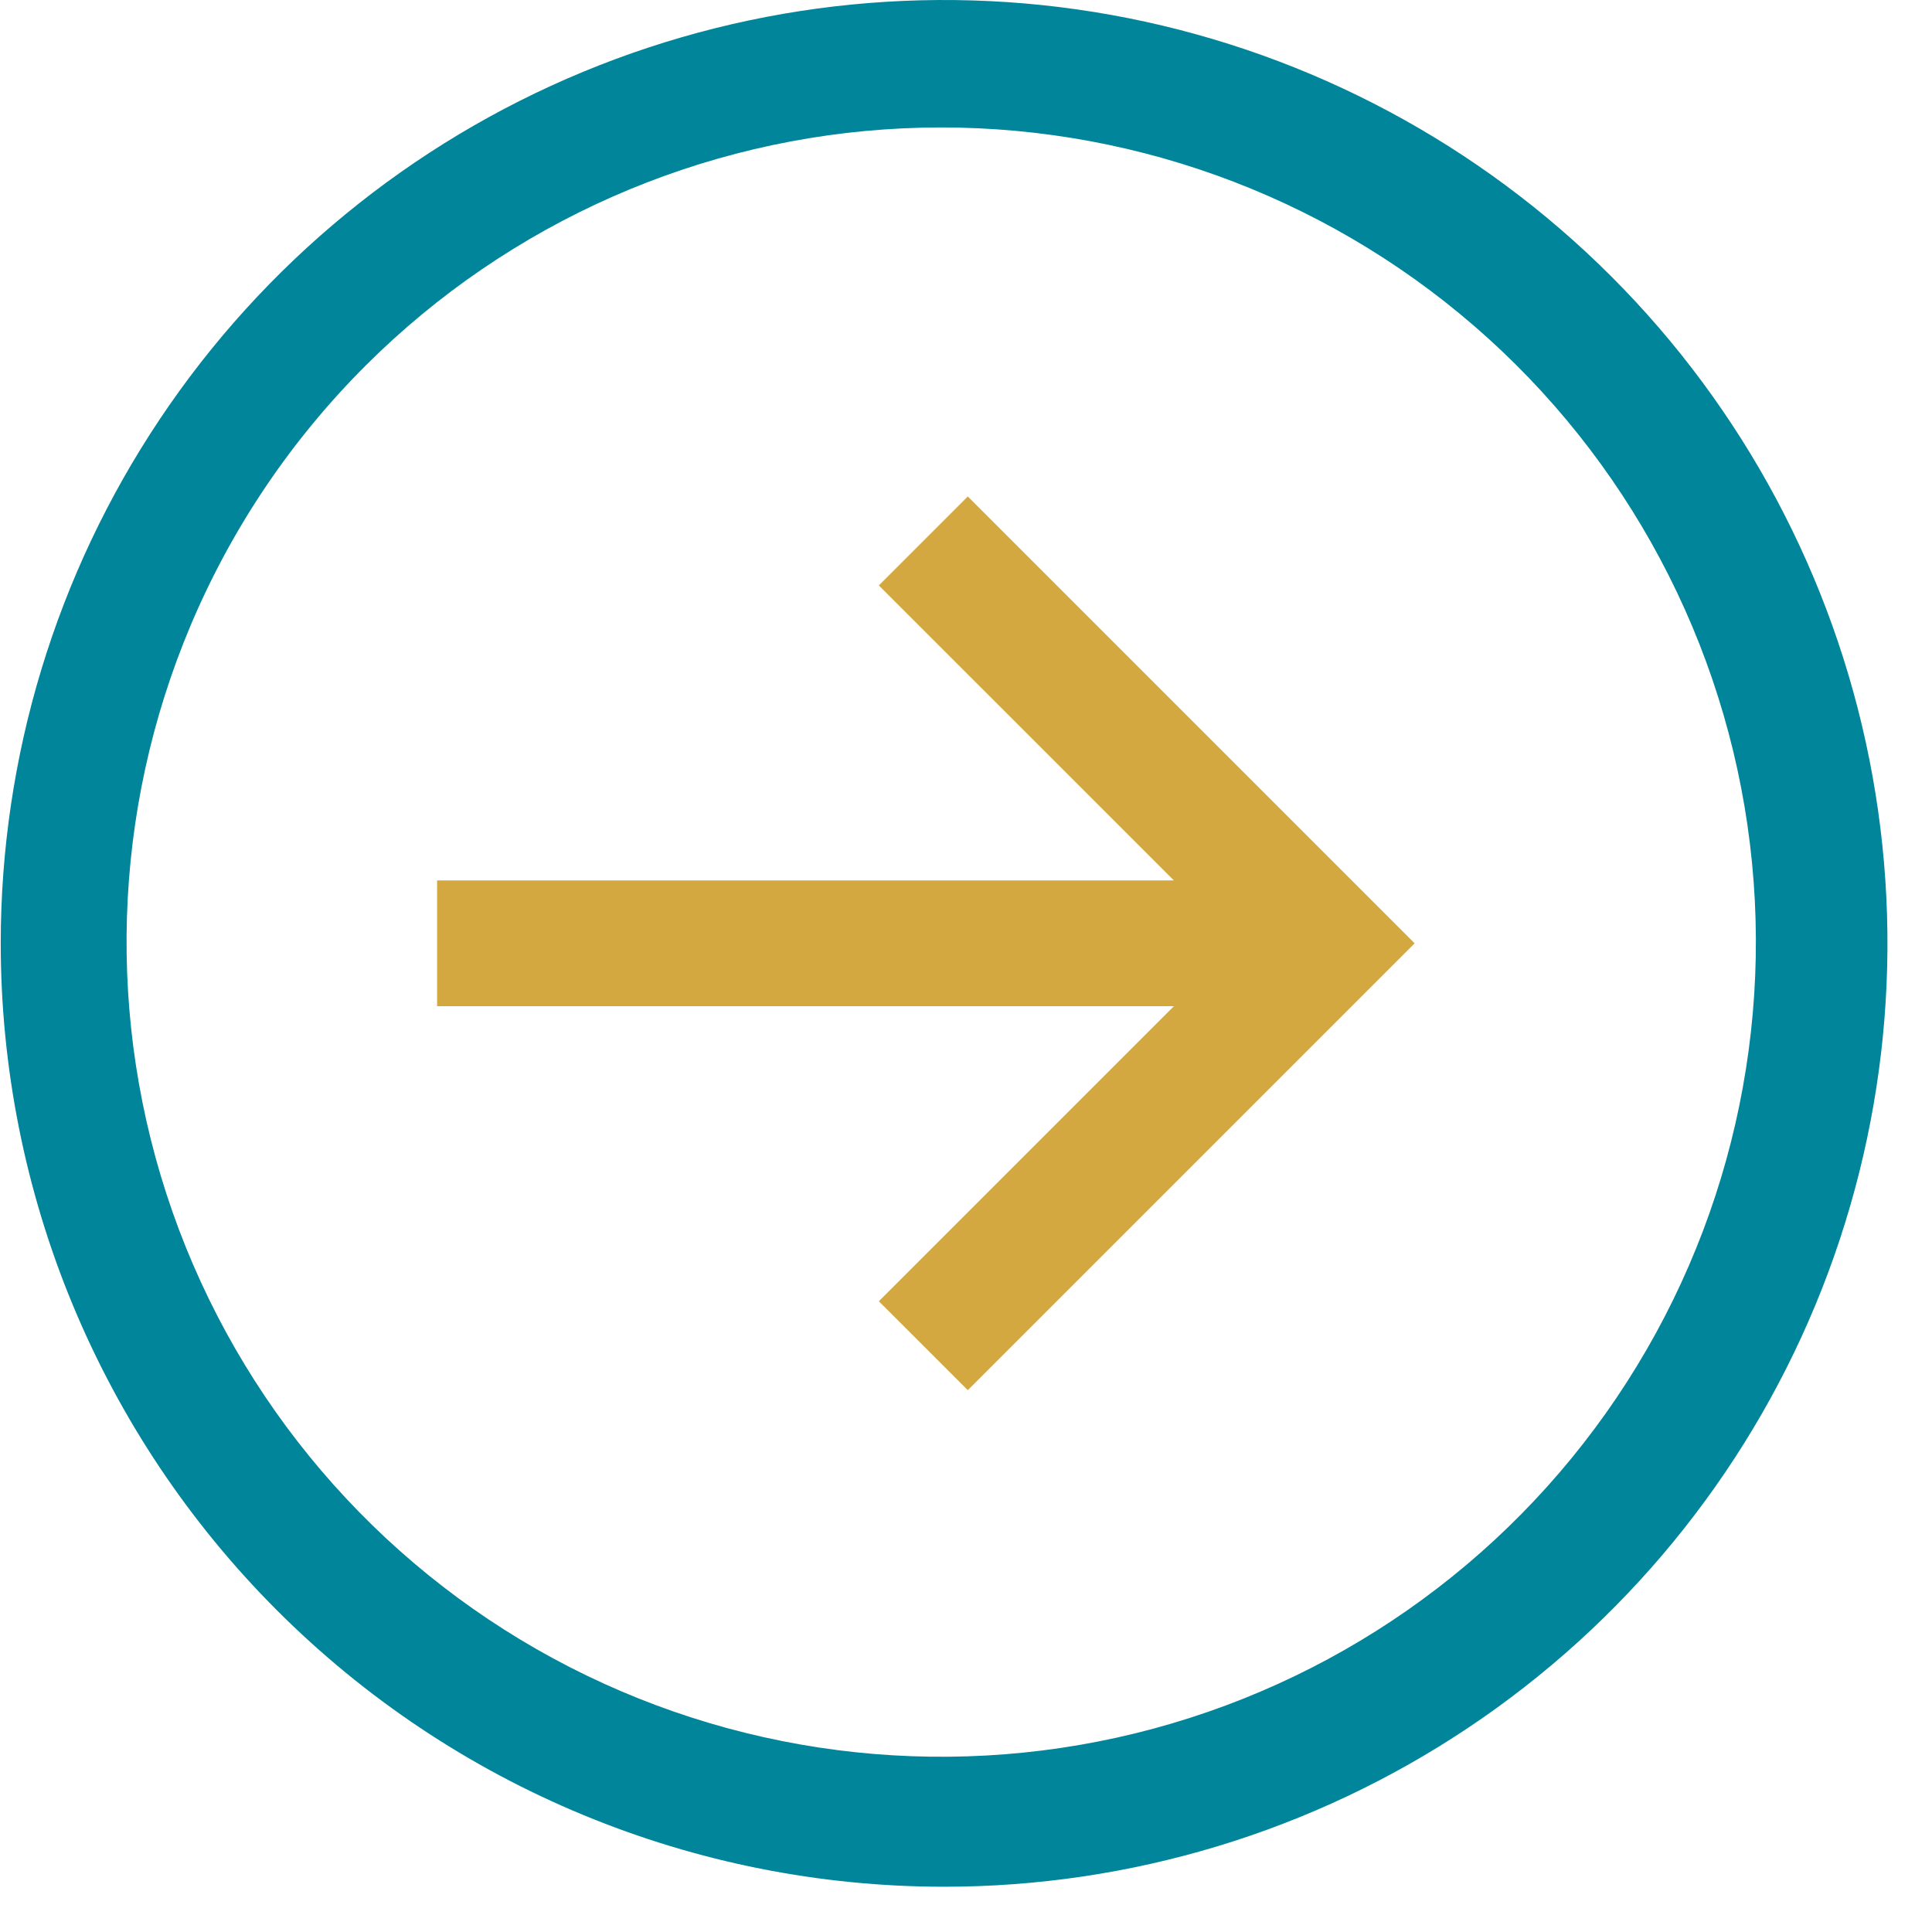
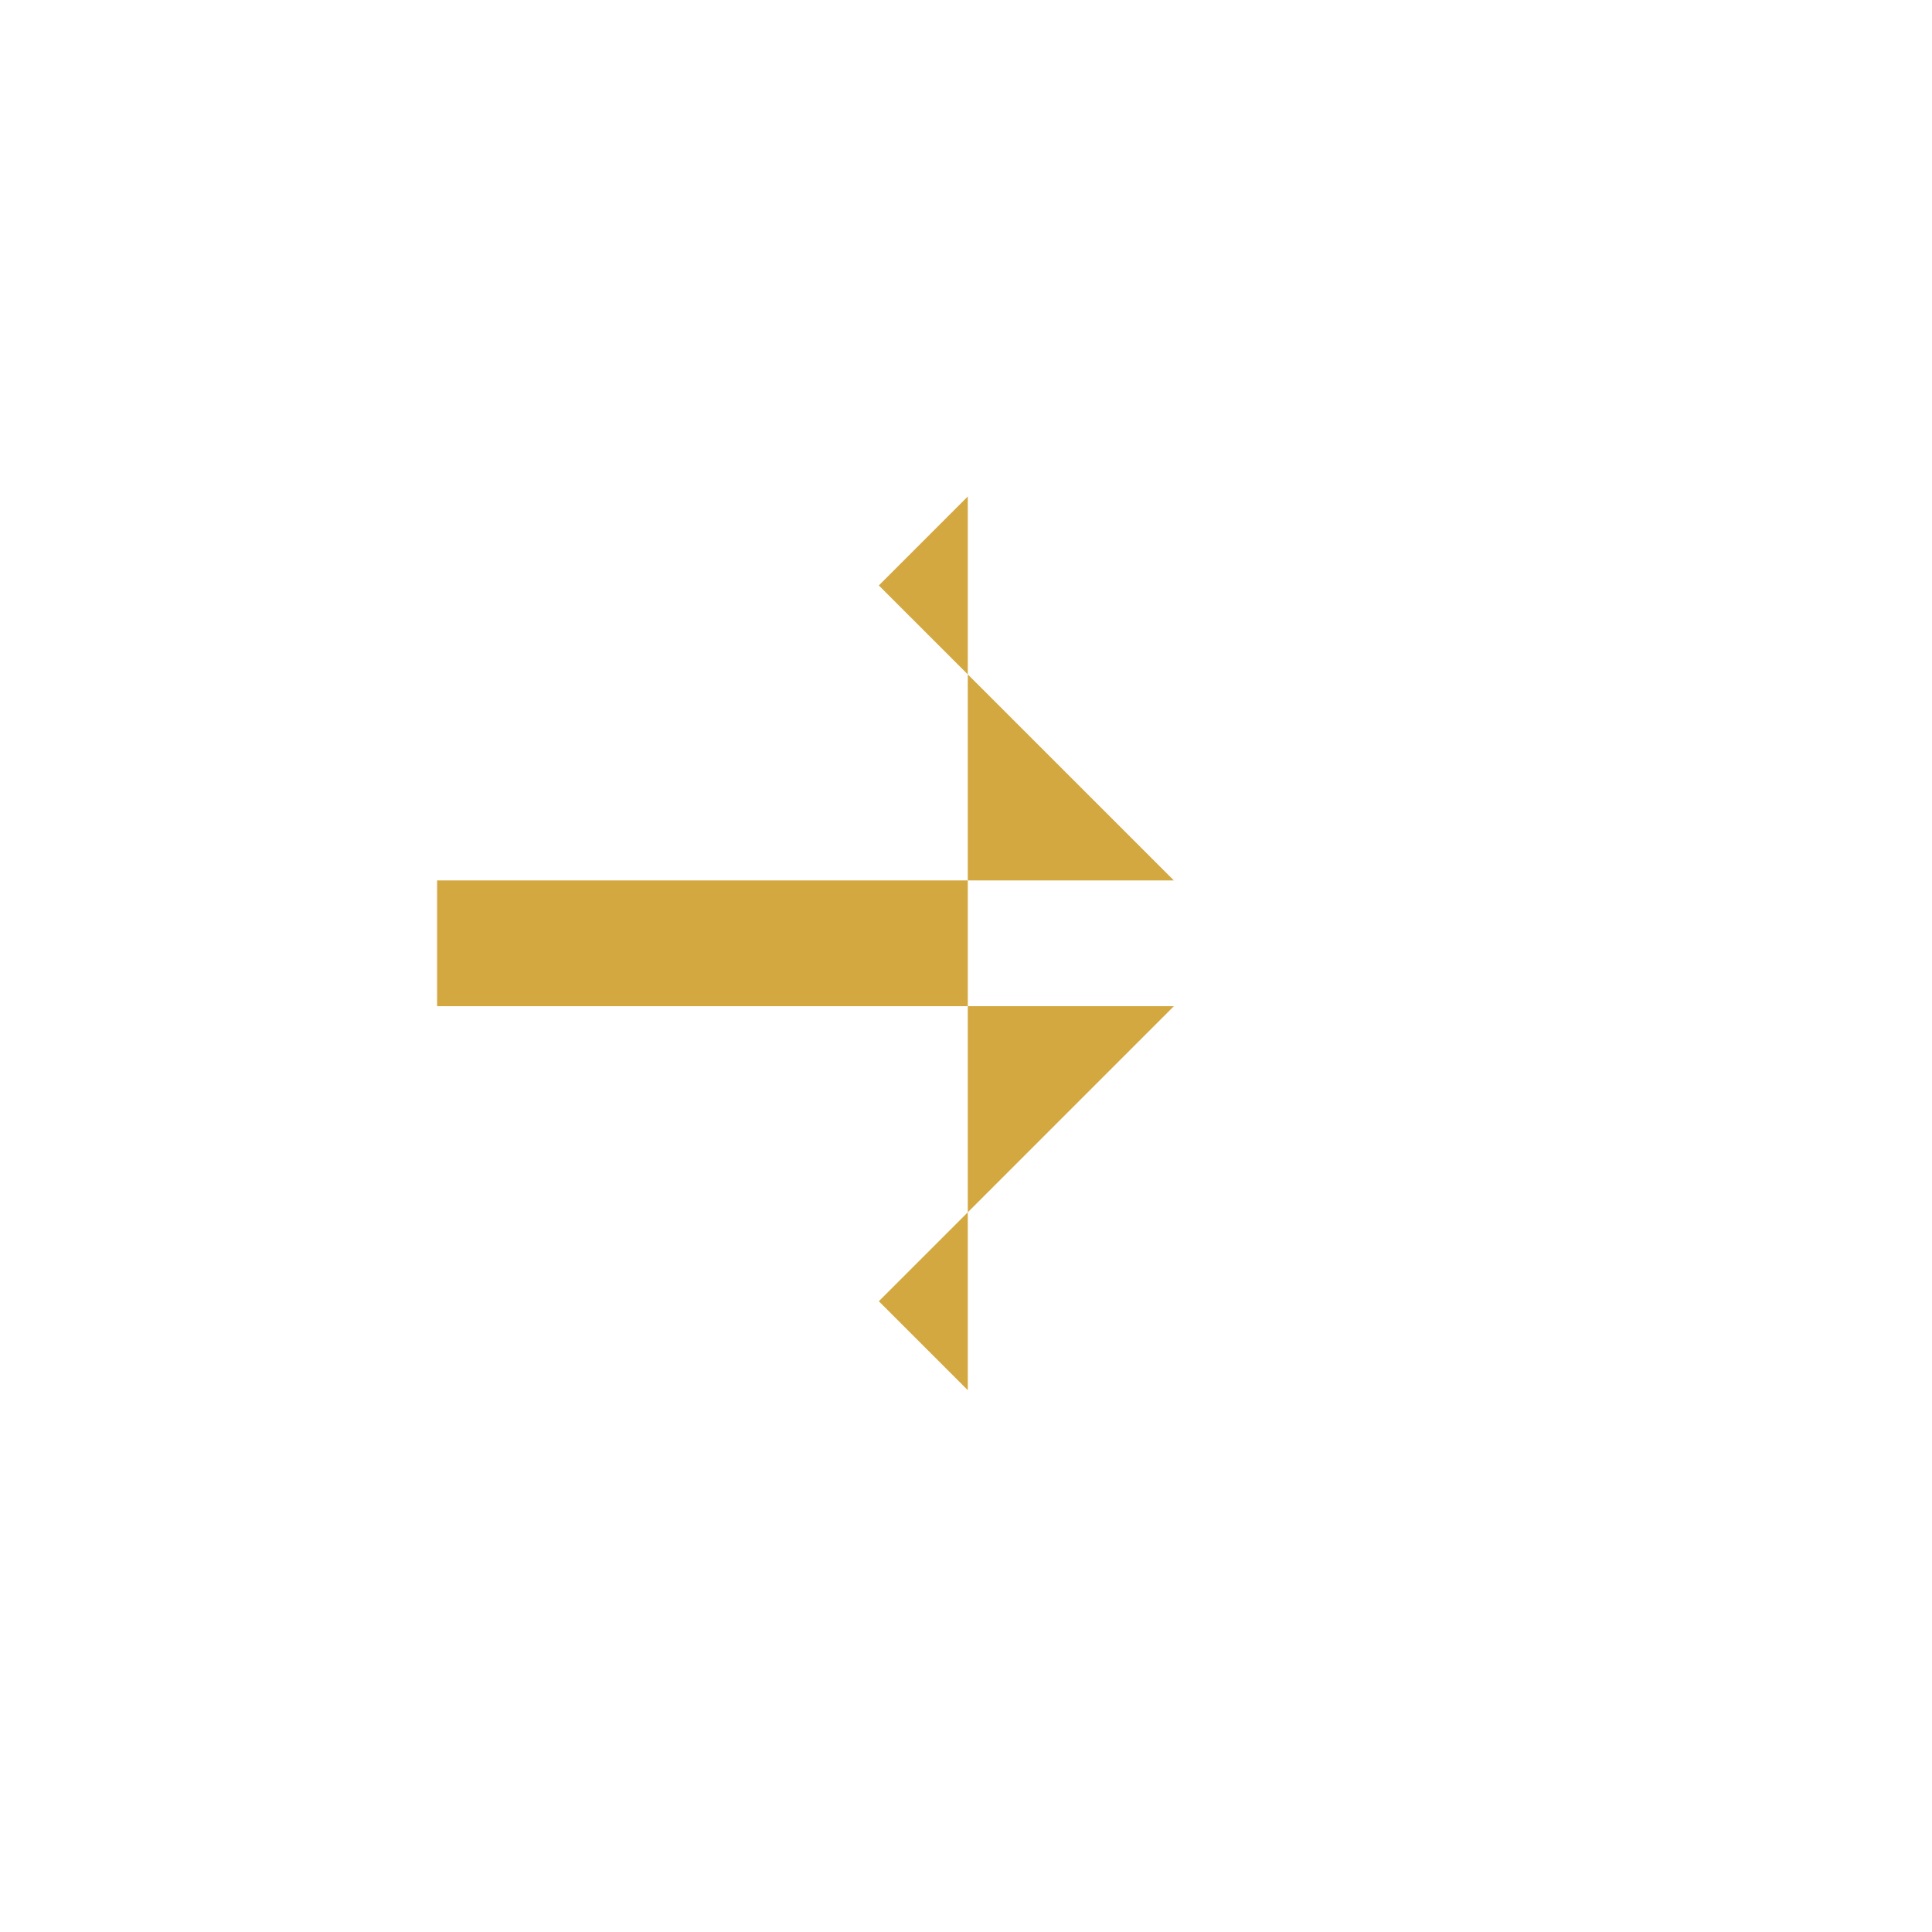
<svg xmlns="http://www.w3.org/2000/svg" width="42" height="42" viewBox="0 0 42 42" fill="none">
-   <path d="M20.525 41.016C24.581 41.016 28.546 39.813 31.919 37.559C35.291 35.306 37.919 32.103 39.471 28.356C41.023 24.608 41.429 20.485 40.638 16.507C39.847 12.529 37.894 8.875 35.026 6.007C32.157 3.139 28.503 1.185 24.525 0.394C20.547 -0.397 16.424 0.009 12.677 1.561C8.929 3.113 5.726 5.741 3.473 9.114C1.219 12.486 0.016 16.451 0.016 20.507C0.016 23.2 0.546 25.867 1.577 28.356C2.608 30.844 4.118 33.105 6.023 35.009C7.927 36.914 10.188 38.425 12.677 39.455C15.165 40.486 17.832 41.016 20.525 41.016ZM7.957 7.939C11.074 4.832 15.235 2.996 19.631 2.79C24.027 2.584 28.342 4.021 31.736 6.823C35.129 9.624 37.359 13.589 37.989 17.944C38.619 22.3 37.605 26.734 35.145 30.382C32.684 34.031 28.954 36.633 24.68 37.681C20.406 38.729 15.895 38.148 12.025 36.052C8.156 33.956 5.206 30.494 3.749 26.342C2.293 22.189 2.435 17.643 4.147 13.589C5.039 11.477 6.333 9.558 7.957 7.939Z" fill="#00859B" />
-   <circle cx="20.532" cy="20.5" r="0.5" transform="rotate(180 20.532 20.5)" fill="#00859B" />
-   <path d="M19.105 28.288L21.039 30.221L30.753 20.507L21.039 10.793L19.105 12.727L25.519 19.14H9.502V21.874H25.519L19.106 28.287L19.105 28.288Z" fill="#D3A840" />
+   <path d="M19.105 28.288L21.039 30.221L21.039 10.793L19.105 12.727L25.519 19.14H9.502V21.874H25.519L19.106 28.287L19.105 28.288Z" fill="#D3A840" />
</svg>